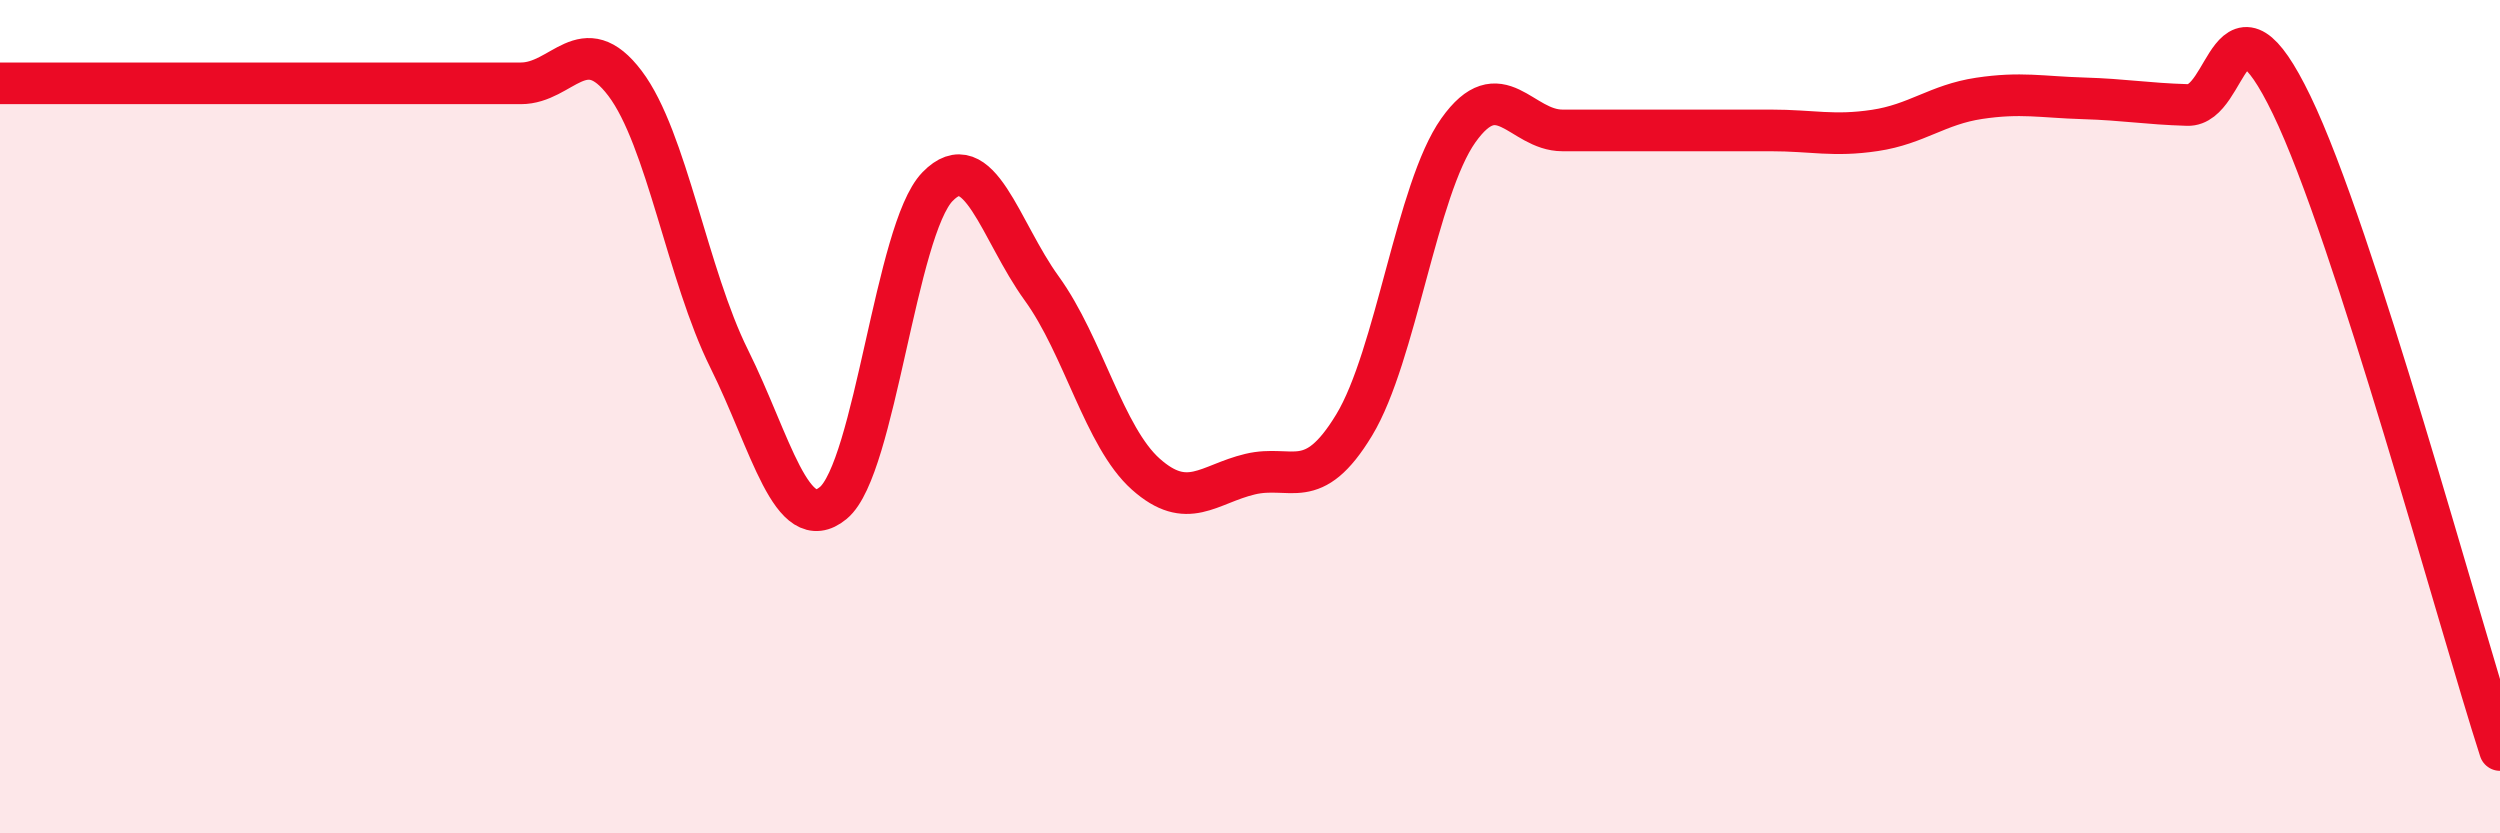
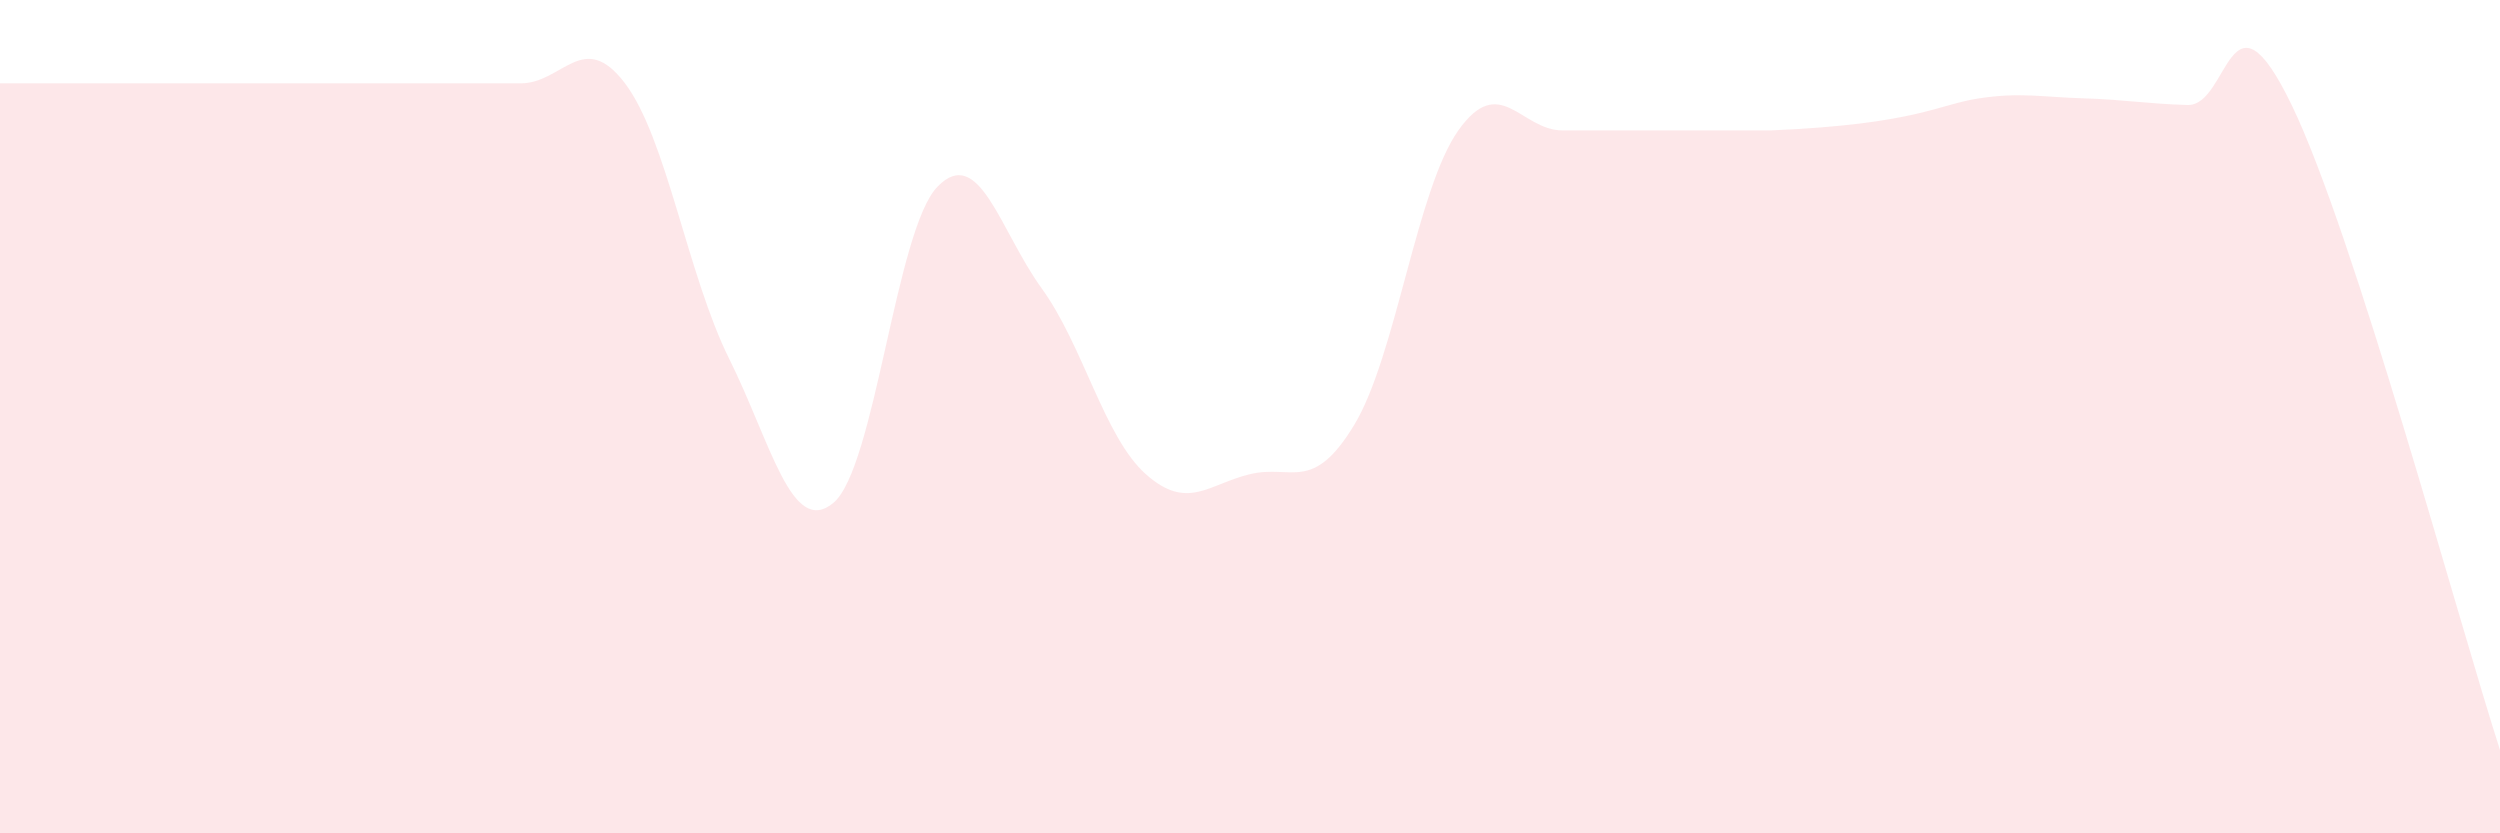
<svg xmlns="http://www.w3.org/2000/svg" width="60" height="20" viewBox="0 0 60 20">
-   <path d="M 0,2 C 0.5,2 1.5,2 2.5,2 C 3.5,2 4,2 5,2 C 6,2 6.5,2 7.5,2 C 8.5,2 9,2 10,2 C 11,2 11.5,2 12.5,2 C 13.5,2 14,0.68 15,2 C 16,3.32 16.5,6.6 17.5,8.61 C 18.5,10.62 19,12.9 20,12.07 C 21,11.24 21.5,5.51 22.5,4.48 C 23.5,3.45 24,5.54 25,6.92 C 26,8.3 26.5,10.49 27.5,11.38 C 28.5,12.27 29,11.62 30,11.38 C 31,11.14 31.5,11.85 32.5,10.2 C 33.5,8.55 34,4.54 35,3.13 C 36,1.72 36.5,3.13 37.5,3.13 C 38.5,3.13 39,3.13 40,3.13 C 41,3.13 41.5,3.13 42.5,3.13 C 43.5,3.13 44,3.28 45,3.13 C 46,2.98 46.5,2.51 47.5,2.36 C 48.5,2.21 49,2.33 50,2.36 C 51,2.39 51.5,2.49 52.5,2.52 C 53.5,2.55 53.5,-0.58 55,2.52 C 56.5,5.62 59,14.9 60,18L60 20L0 20Z" fill="#EB0A25" opacity="0.1" stroke-linecap="round" stroke-linejoin="round" />
-   <path d="M 0,2 C 0.5,2 1.5,2 2.5,2 C 3.5,2 4,2 5,2 C 6,2 6.5,2 7.5,2 C 8.5,2 9,2 10,2 C 11,2 11.5,2 12.5,2 C 13.5,2 14,0.68 15,2 C 16,3.32 16.5,6.6 17.5,8.61 C 18.5,10.62 19,12.9 20,12.07 C 21,11.24 21.5,5.51 22.5,4.48 C 23.5,3.45 24,5.54 25,6.92 C 26,8.3 26.5,10.49 27.5,11.38 C 28.5,12.27 29,11.62 30,11.38 C 31,11.14 31.5,11.85 32.5,10.2 C 33.5,8.55 34,4.54 35,3.13 C 36,1.72 36.5,3.13 37.5,3.13 C 38.5,3.13 39,3.13 40,3.13 C 41,3.13 41.5,3.13 42.5,3.13 C 43.5,3.13 44,3.28 45,3.13 C 46,2.98 46.5,2.51 47.5,2.36 C 48.5,2.21 49,2.33 50,2.36 C 51,2.39 51.5,2.49 52.5,2.52 C 53.5,2.55 53.5,-0.58 55,2.52 C 56.5,5.62 59,14.9 60,18" stroke="#EB0A25" stroke-width="1" fill="none" stroke-linecap="round" stroke-linejoin="round" />
+   <path d="M 0,2 C 0.5,2 1.5,2 2.5,2 C 3.5,2 4,2 5,2 C 6,2 6.5,2 7.5,2 C 8.5,2 9,2 10,2 C 11,2 11.5,2 12.5,2 C 13.5,2 14,0.68 15,2 C 16,3.32 16.5,6.6 17.5,8.61 C 18.5,10.62 19,12.9 20,12.07 C 21,11.24 21.5,5.51 22.5,4.48 C 23.5,3.45 24,5.54 25,6.92 C 26,8.3 26.5,10.49 27.5,11.38 C 28.5,12.27 29,11.62 30,11.38 C 31,11.14 31.5,11.85 32.5,10.2 C 33.5,8.55 34,4.54 35,3.13 C 36,1.72 36.5,3.13 37.5,3.13 C 38.5,3.13 39,3.13 40,3.13 C 41,3.13 41.5,3.13 42.5,3.13 C 46,2.98 46.5,2.51 47.5,2.36 C 48.5,2.21 49,2.33 50,2.36 C 51,2.39 51.5,2.49 52.5,2.52 C 53.5,2.55 53.5,-0.58 55,2.52 C 56.5,5.62 59,14.9 60,18L60 20L0 20Z" fill="#EB0A25" opacity="0.1" stroke-linecap="round" stroke-linejoin="round" />
</svg>